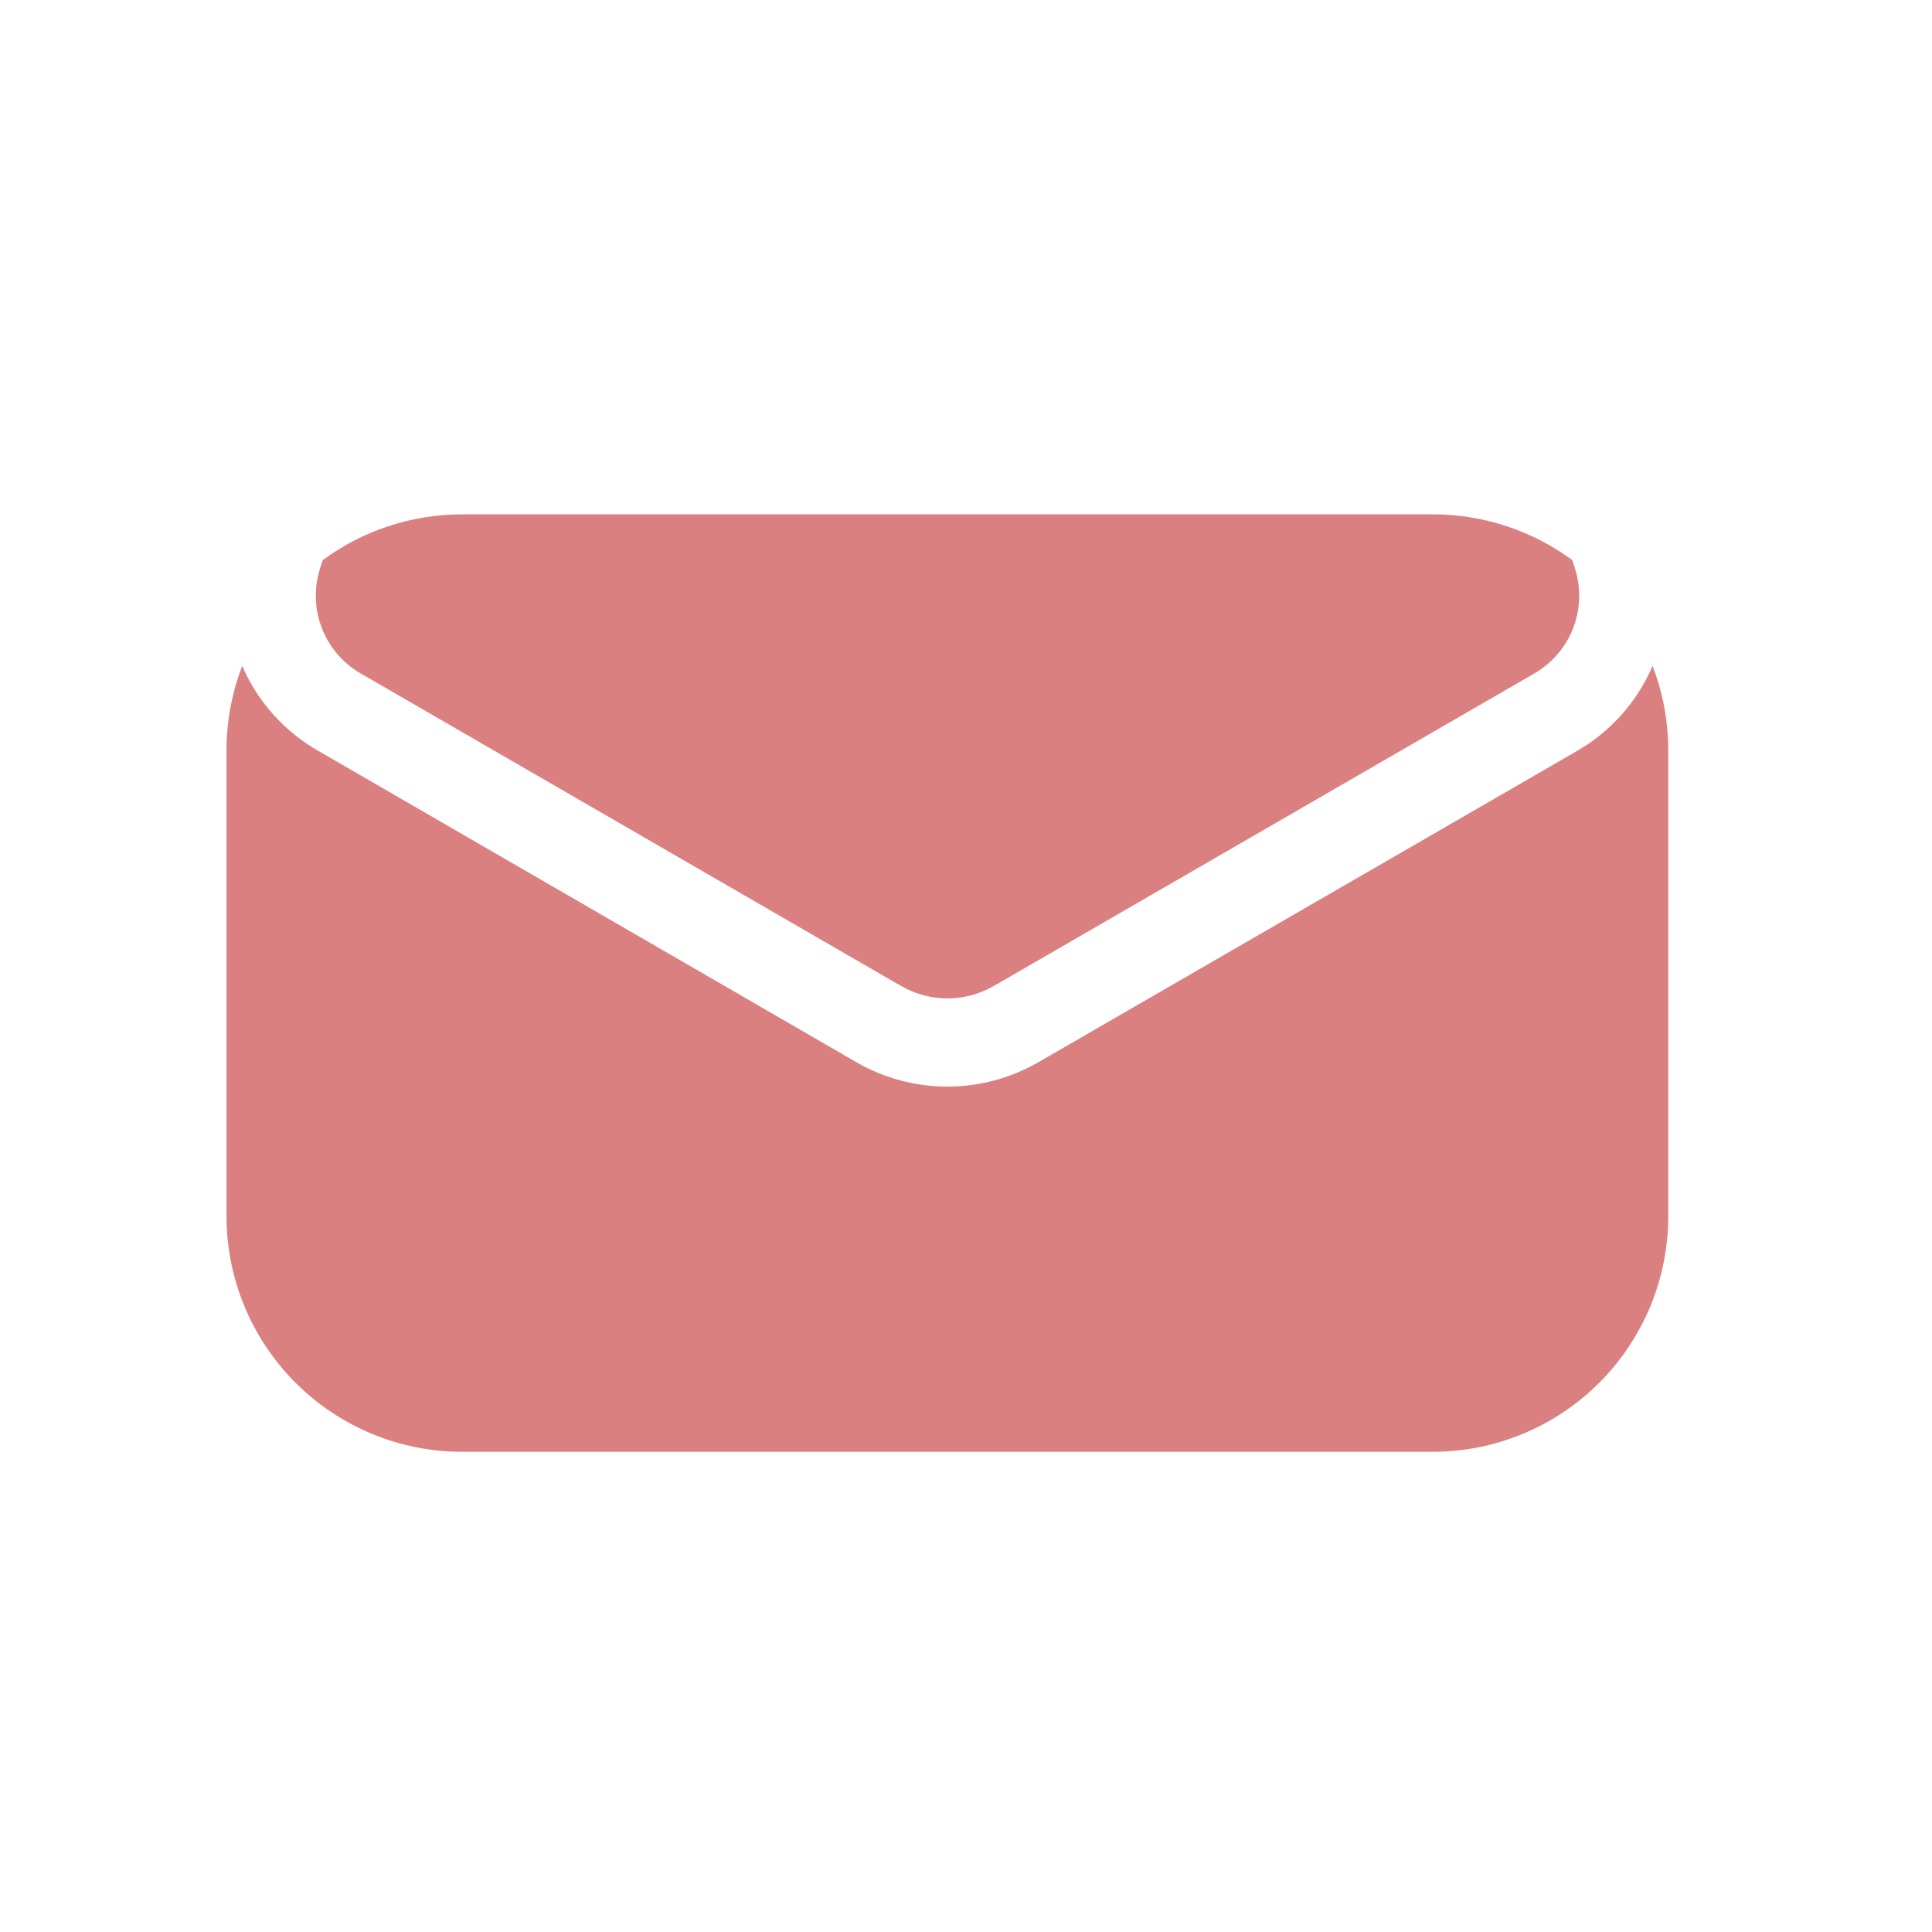
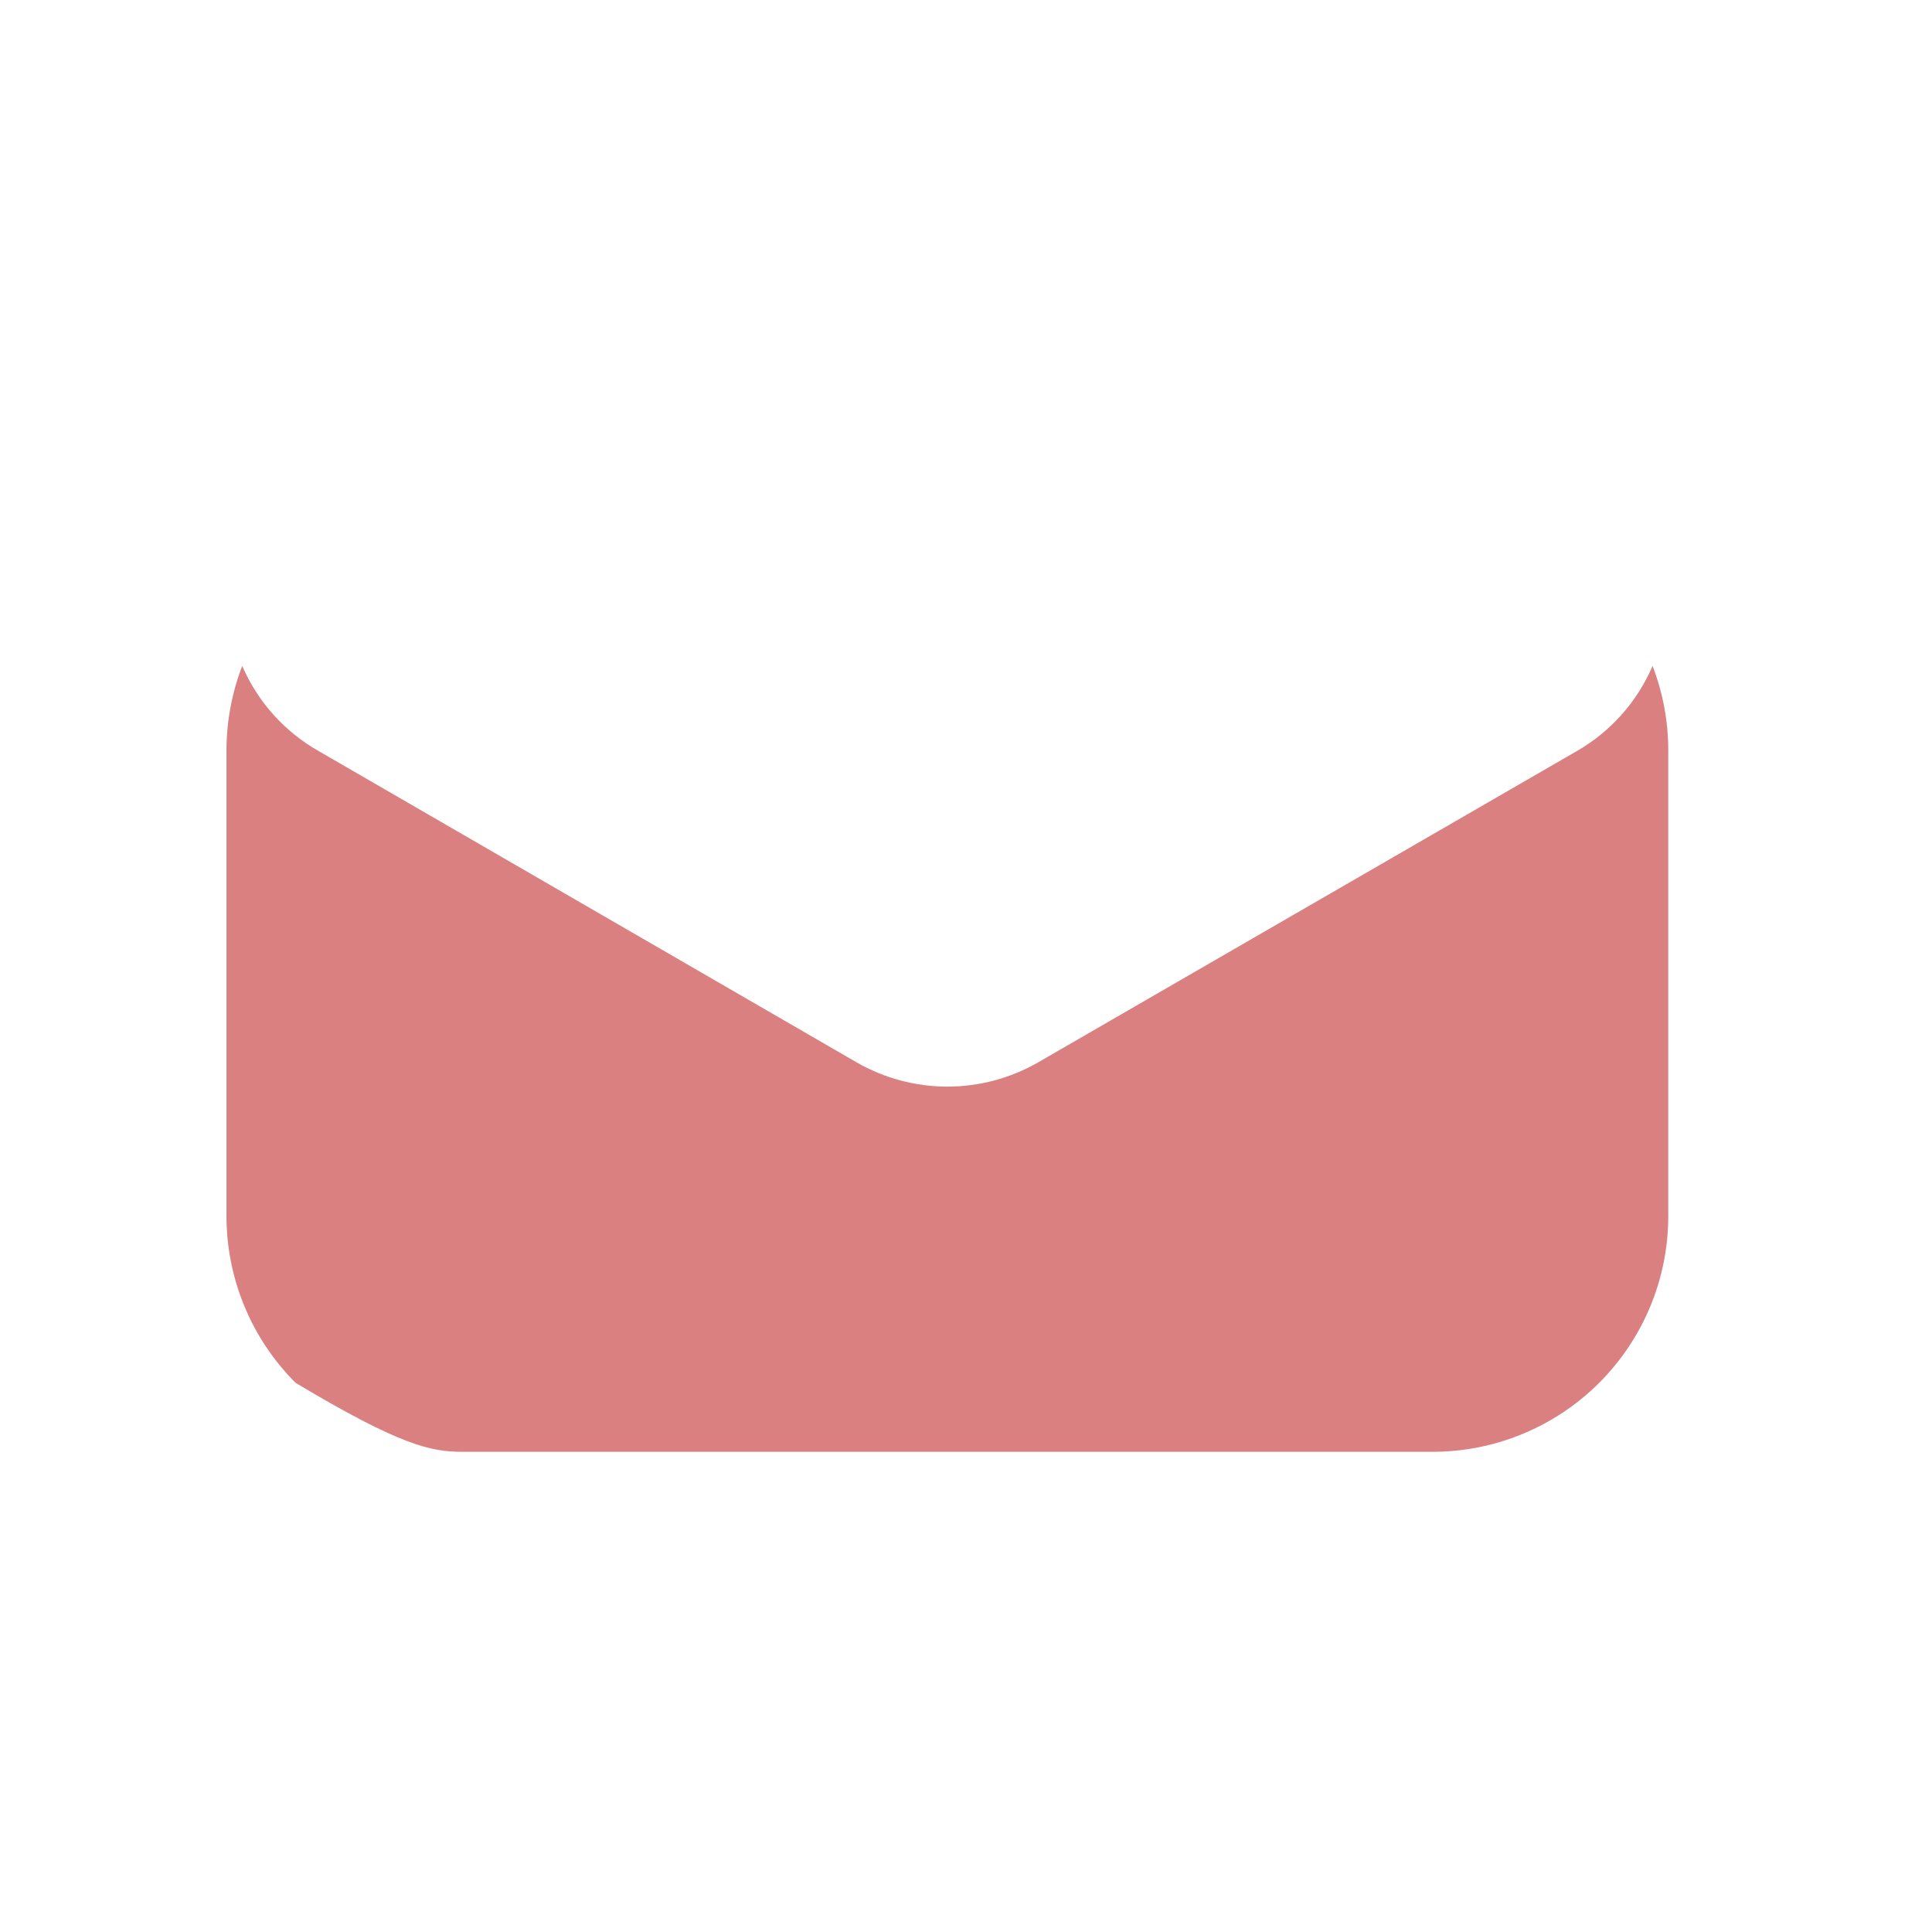
<svg xmlns="http://www.w3.org/2000/svg" width="49" height="49" viewBox="0 0 49 49" fill="none">
-   <path d="M11.726 36.821H36.329C37.114 36.822 37.892 36.668 38.618 36.367C39.344 36.067 40.003 35.627 40.559 35.072C41.114 34.516 41.555 33.857 41.856 33.132C42.157 32.406 42.311 31.628 42.311 30.843V19.024C42.31 18.294 42.175 17.57 41.913 16.889C41.522 17.803 40.842 18.565 39.978 19.057L26.328 26.945C25.628 27.347 24.835 27.559 24.028 27.559C23.221 27.559 22.427 27.347 21.728 26.945L8.077 19.046C7.215 18.556 6.536 17.799 6.143 16.889C5.881 17.57 5.746 18.294 5.744 19.024L5.744 30.843C5.744 31.628 5.899 32.406 6.2 33.132C6.5 33.857 6.941 34.516 7.497 35.072C8.052 35.627 8.712 36.067 9.437 36.367C10.163 36.668 10.941 36.822 11.726 36.821Z" fill="#DB8080" />
-   <path d="M11.728 13.045C10.454 13.043 9.214 13.449 8.188 14.204C8.155 14.288 8.127 14.373 8.104 14.46C7.955 14.961 7.983 15.497 8.183 15.98C8.383 16.463 8.742 16.862 9.201 17.111L22.852 25.006C23.21 25.213 23.616 25.322 24.029 25.322C24.442 25.322 24.849 25.213 25.207 25.006L38.861 17.111C39.32 16.862 39.679 16.463 39.879 15.98C40.079 15.497 40.107 14.961 39.958 14.46C39.935 14.373 39.907 14.288 39.874 14.204C38.848 13.449 37.608 13.043 36.334 13.045H11.728Z" fill="#DB8080" />
+   <path d="M11.726 36.821H36.329C37.114 36.822 37.892 36.668 38.618 36.367C39.344 36.067 40.003 35.627 40.559 35.072C41.114 34.516 41.555 33.857 41.856 33.132C42.157 32.406 42.311 31.628 42.311 30.843V19.024C42.31 18.294 42.175 17.57 41.913 16.889C41.522 17.803 40.842 18.565 39.978 19.057L26.328 26.945C25.628 27.347 24.835 27.559 24.028 27.559C23.221 27.559 22.427 27.347 21.728 26.945L8.077 19.046C7.215 18.556 6.536 17.799 6.143 16.889C5.881 17.57 5.746 18.294 5.744 19.024L5.744 30.843C5.744 31.628 5.899 32.406 6.2 33.132C6.5 33.857 6.941 34.516 7.497 35.072C10.163 36.668 10.941 36.822 11.726 36.821Z" fill="#DB8080" />
</svg>